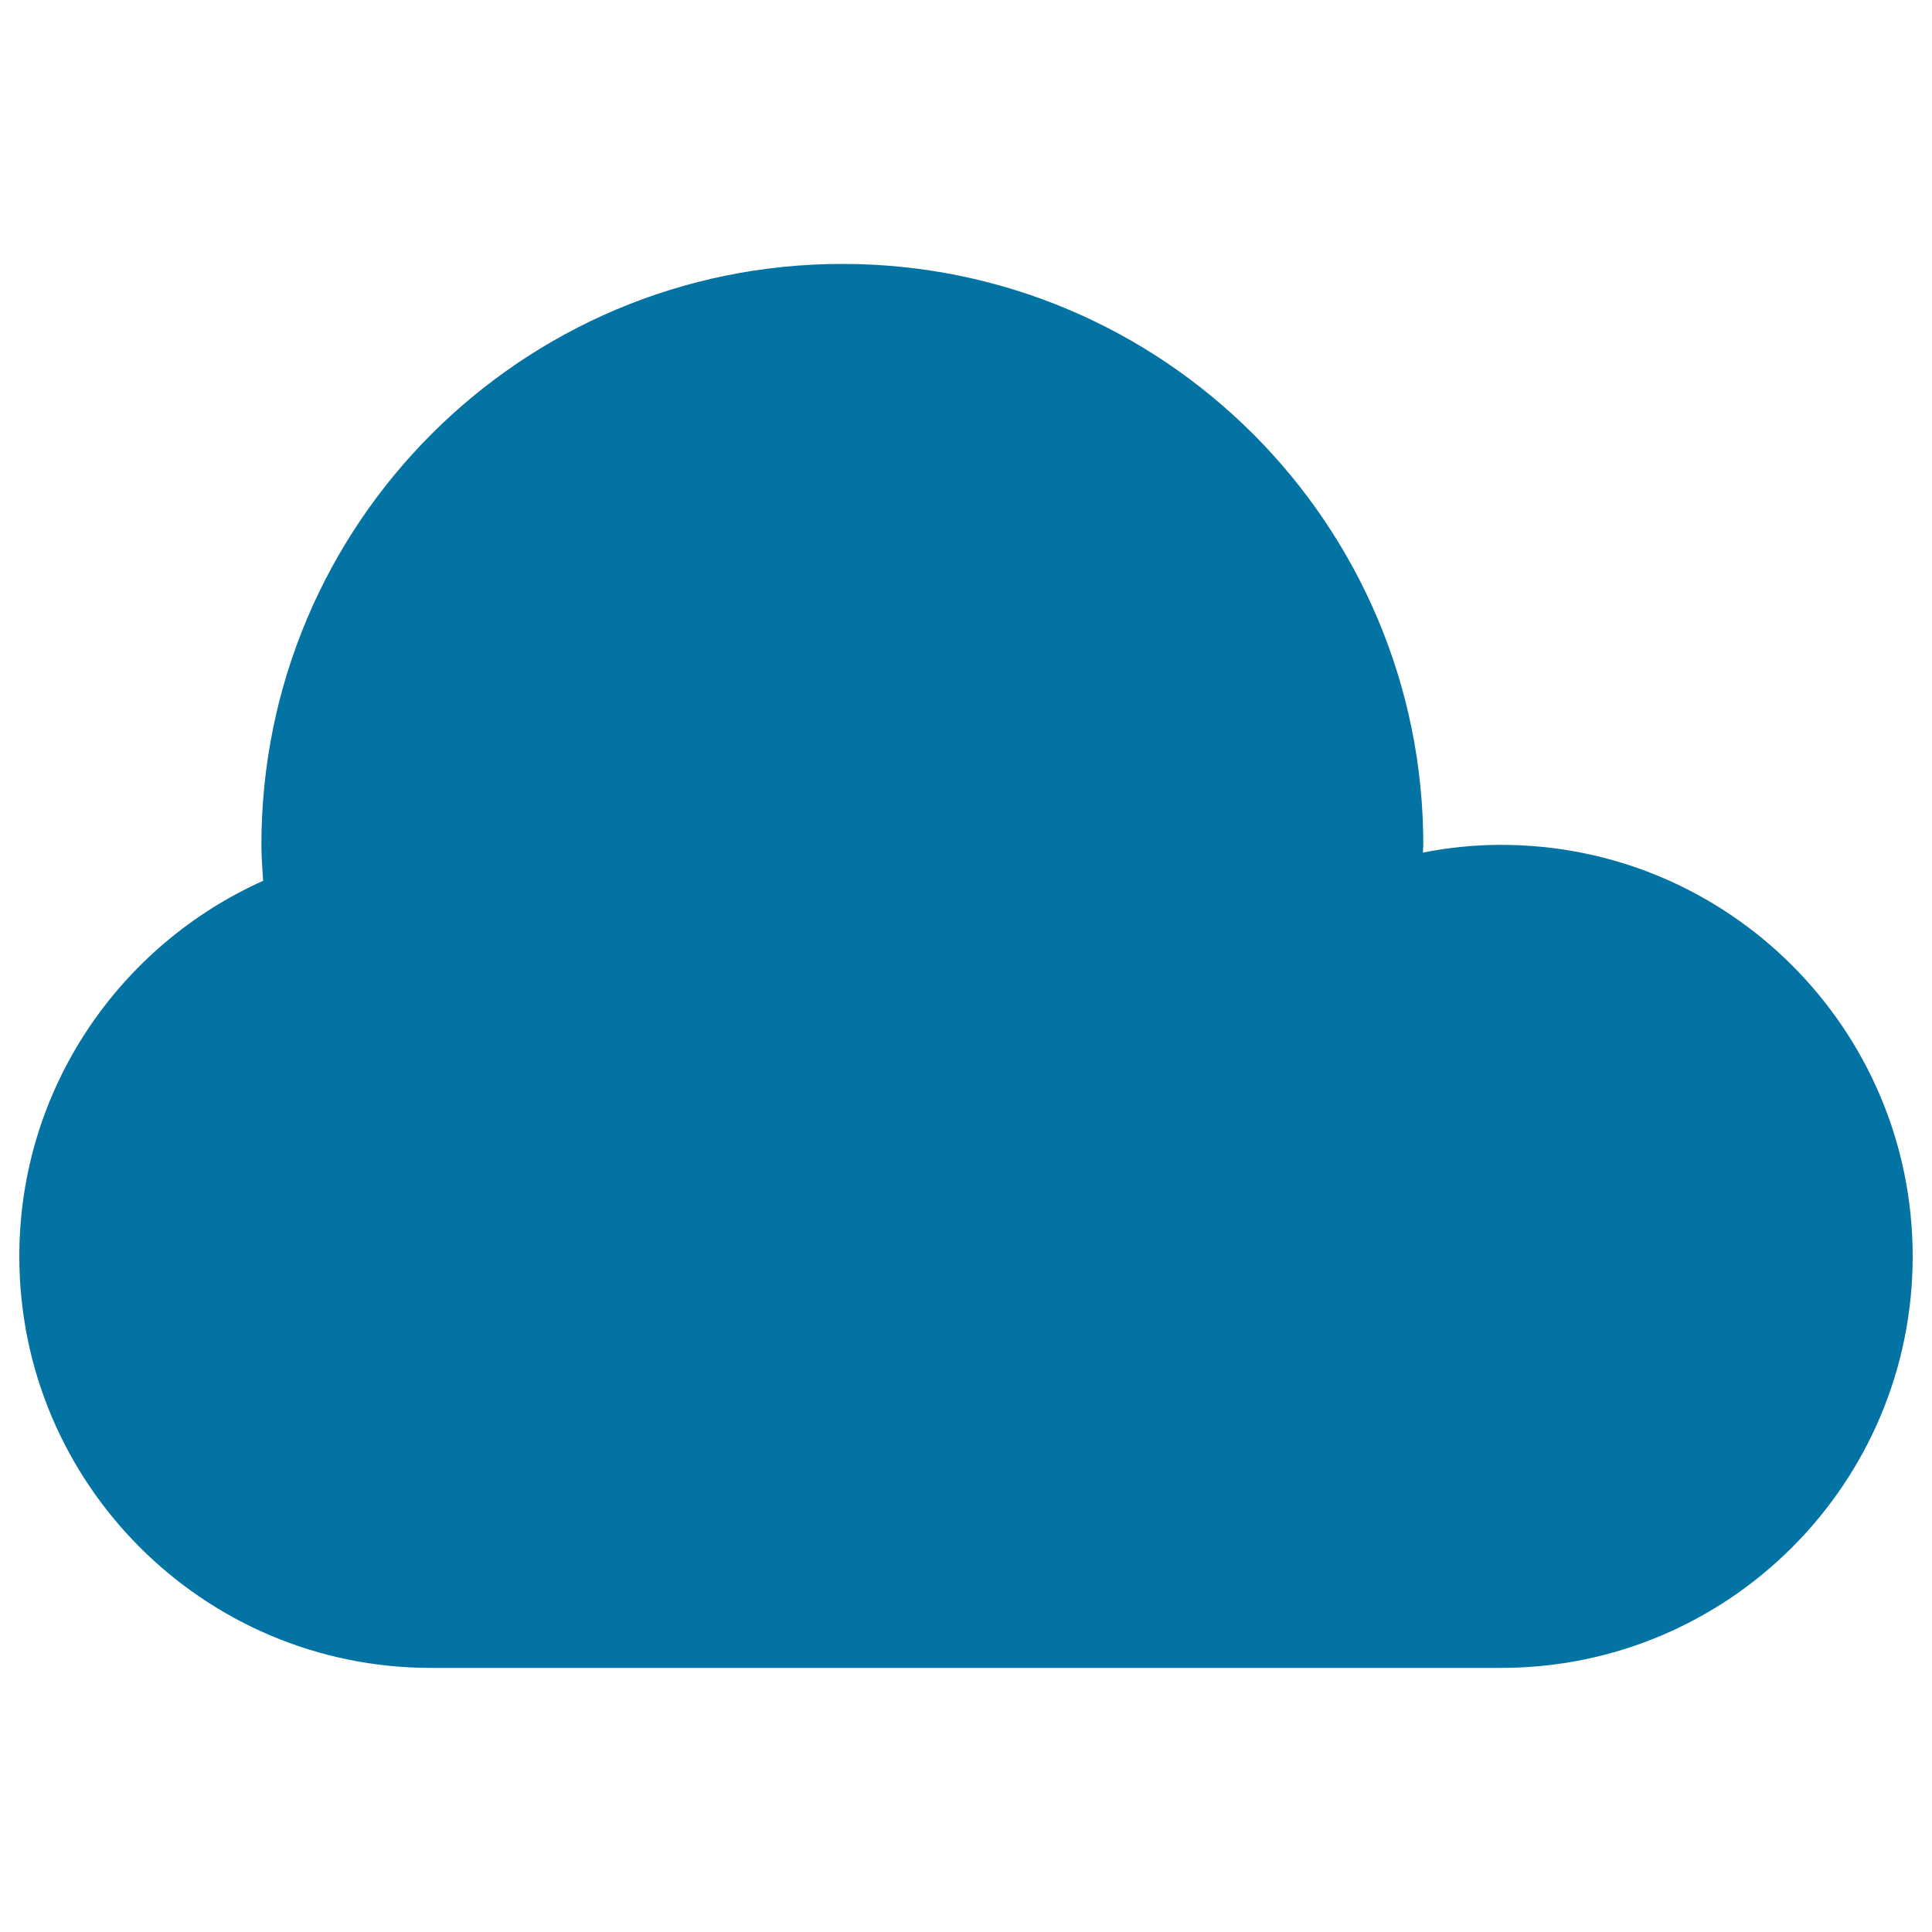
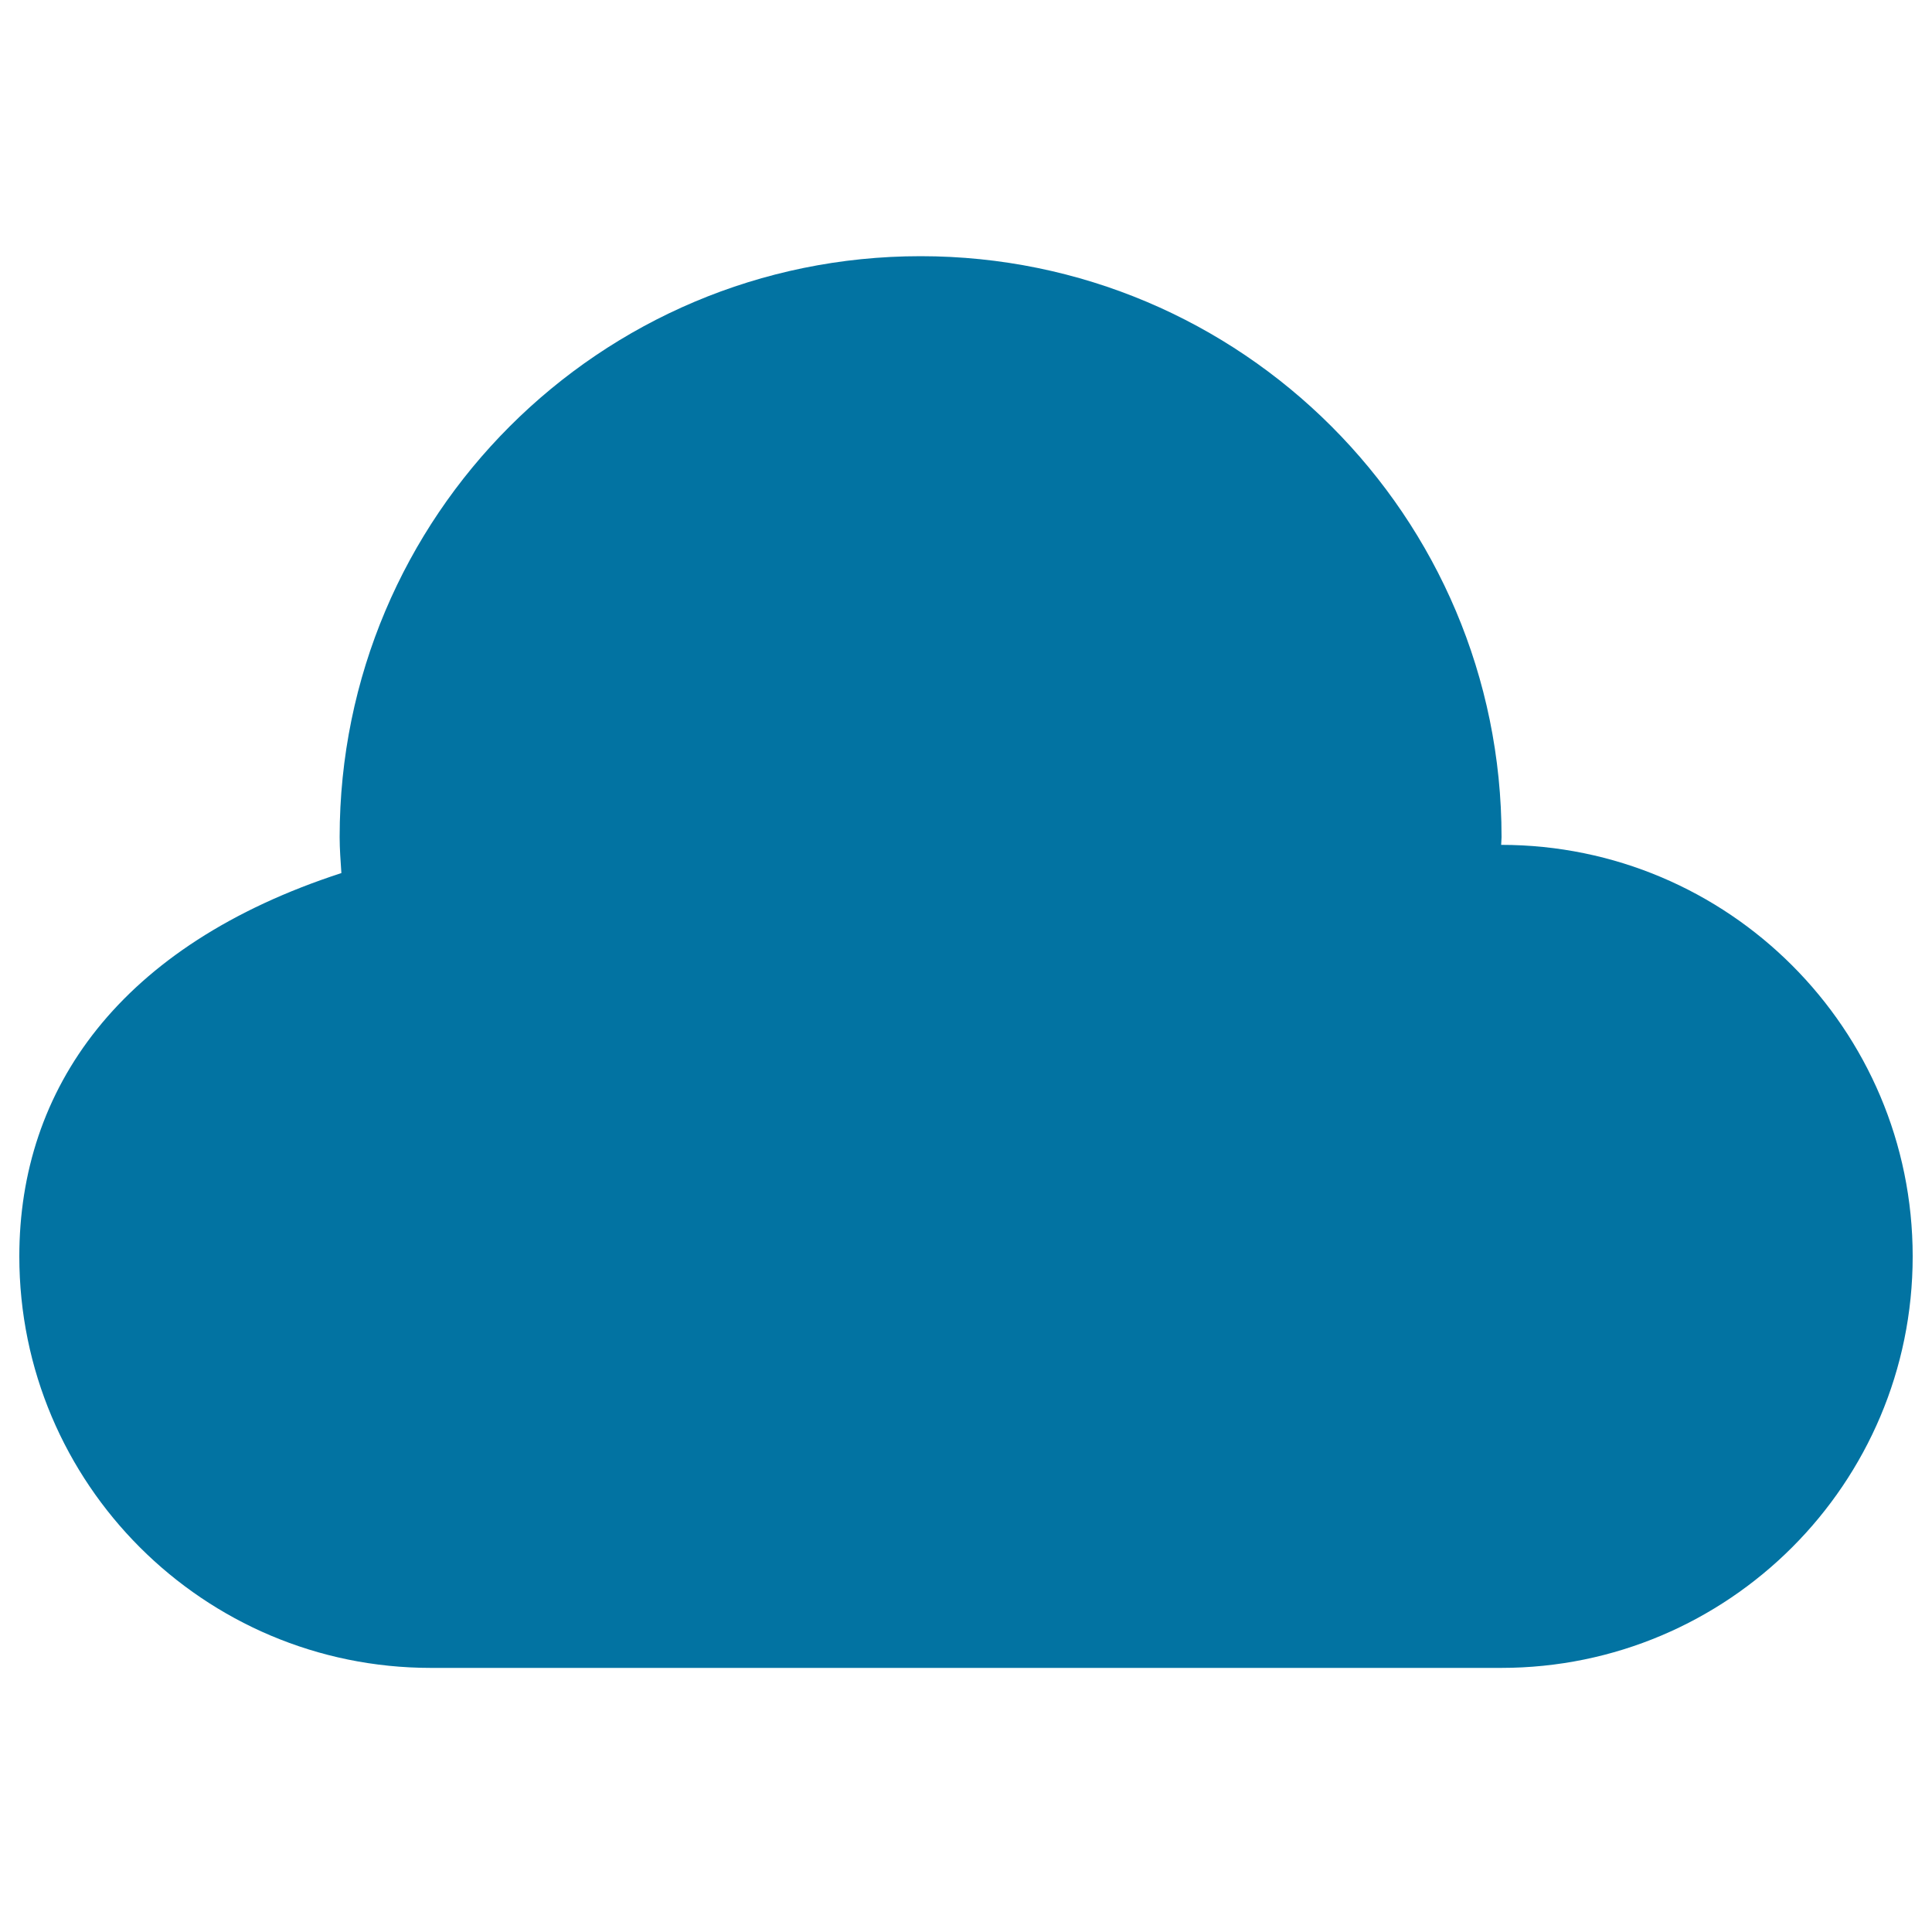
<svg xmlns="http://www.w3.org/2000/svg" viewBox="0 0 1000 1000" style="fill:#0273a2">
  <title>Cloud Dark Shape SVG icon</title>
  <g>
-     <path d="M777,437.3c-13.9,0-27.4,1.4-40.5,4c0-1.3,0.2-2.6,0.2-4c0-166.1-134.6-300.7-300.7-300.7c-166.1,0-300.7,134.6-300.7,300.7c0,6.3,0.5,12.4,0.9,18.6C61.9,489.2,10,563.6,10,650.3c0,117.6,95.4,213,213,213h554c117.6,0,213-95.4,213-213C990,532.7,894.6,437.3,777,437.3z" />
+     <path d="M777,437.3c0-1.3,0.2-2.6,0.2-4c0-166.1-134.6-300.7-300.7-300.7c-166.1,0-300.7,134.6-300.7,300.7c0,6.3,0.5,12.4,0.9,18.6C61.9,489.2,10,563.6,10,650.3c0,117.6,95.4,213,213,213h554c117.6,0,213-95.4,213-213C990,532.7,894.6,437.3,777,437.3z" />
  </g>
</svg>